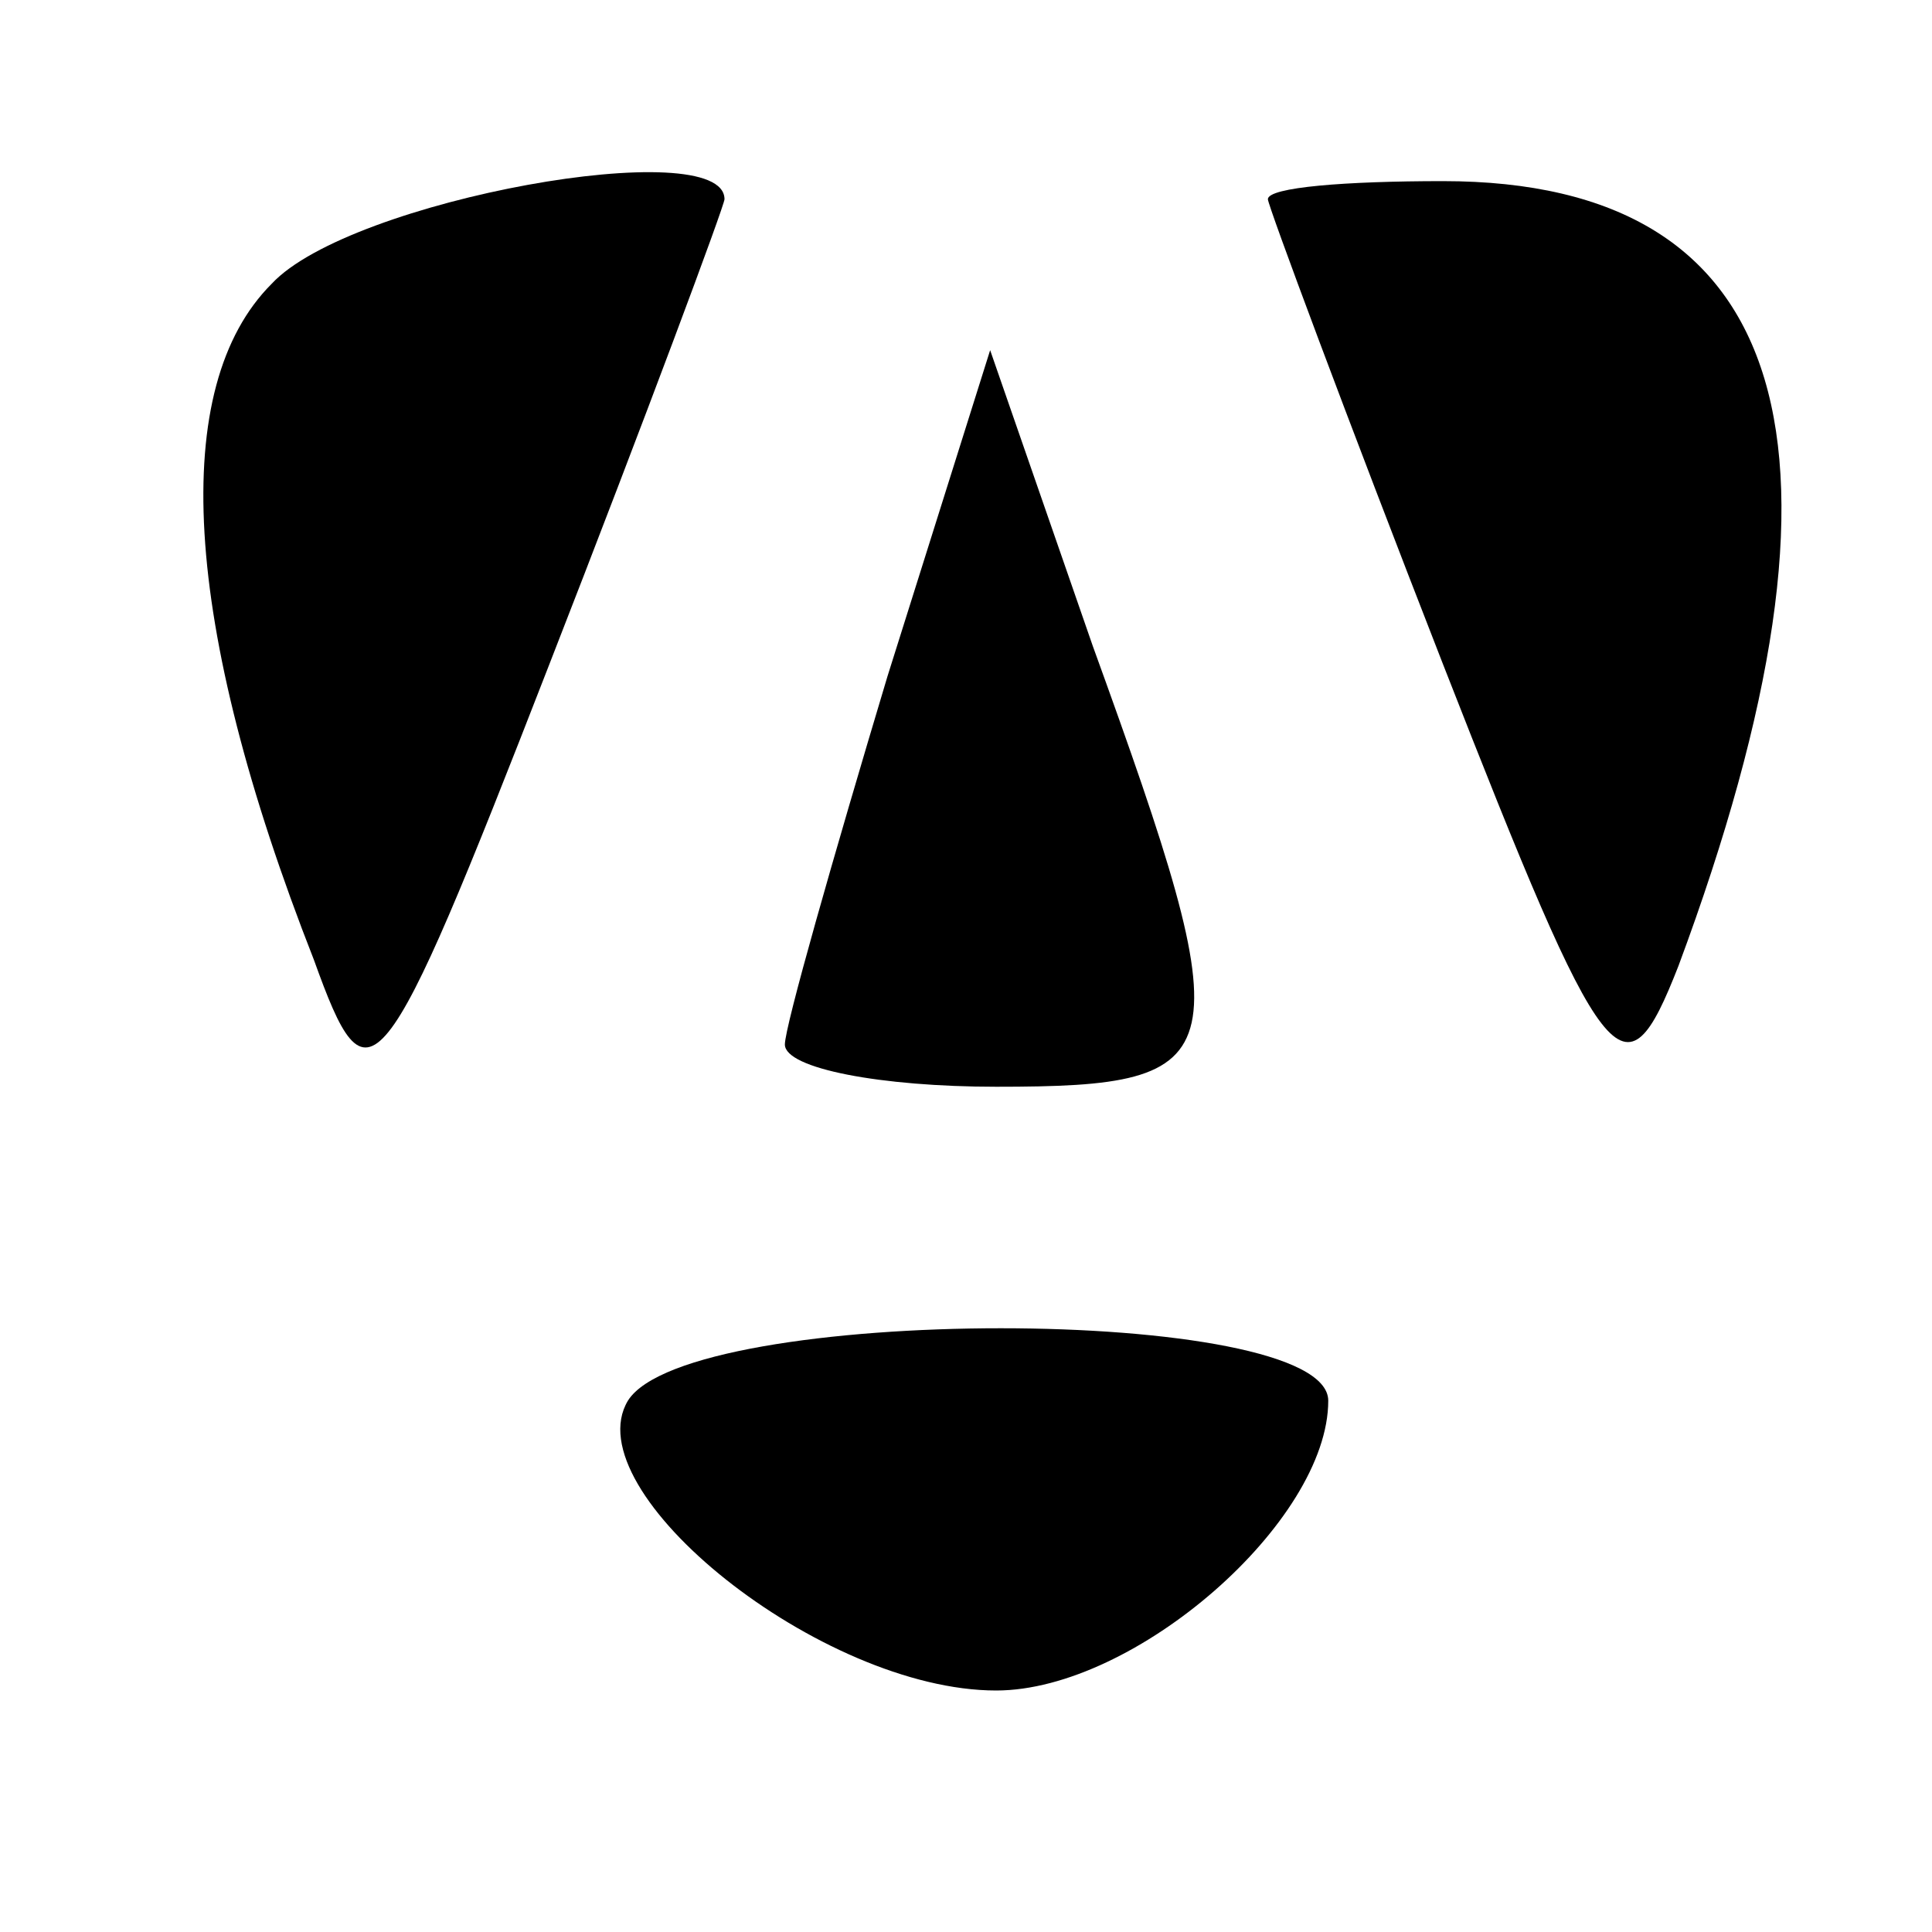
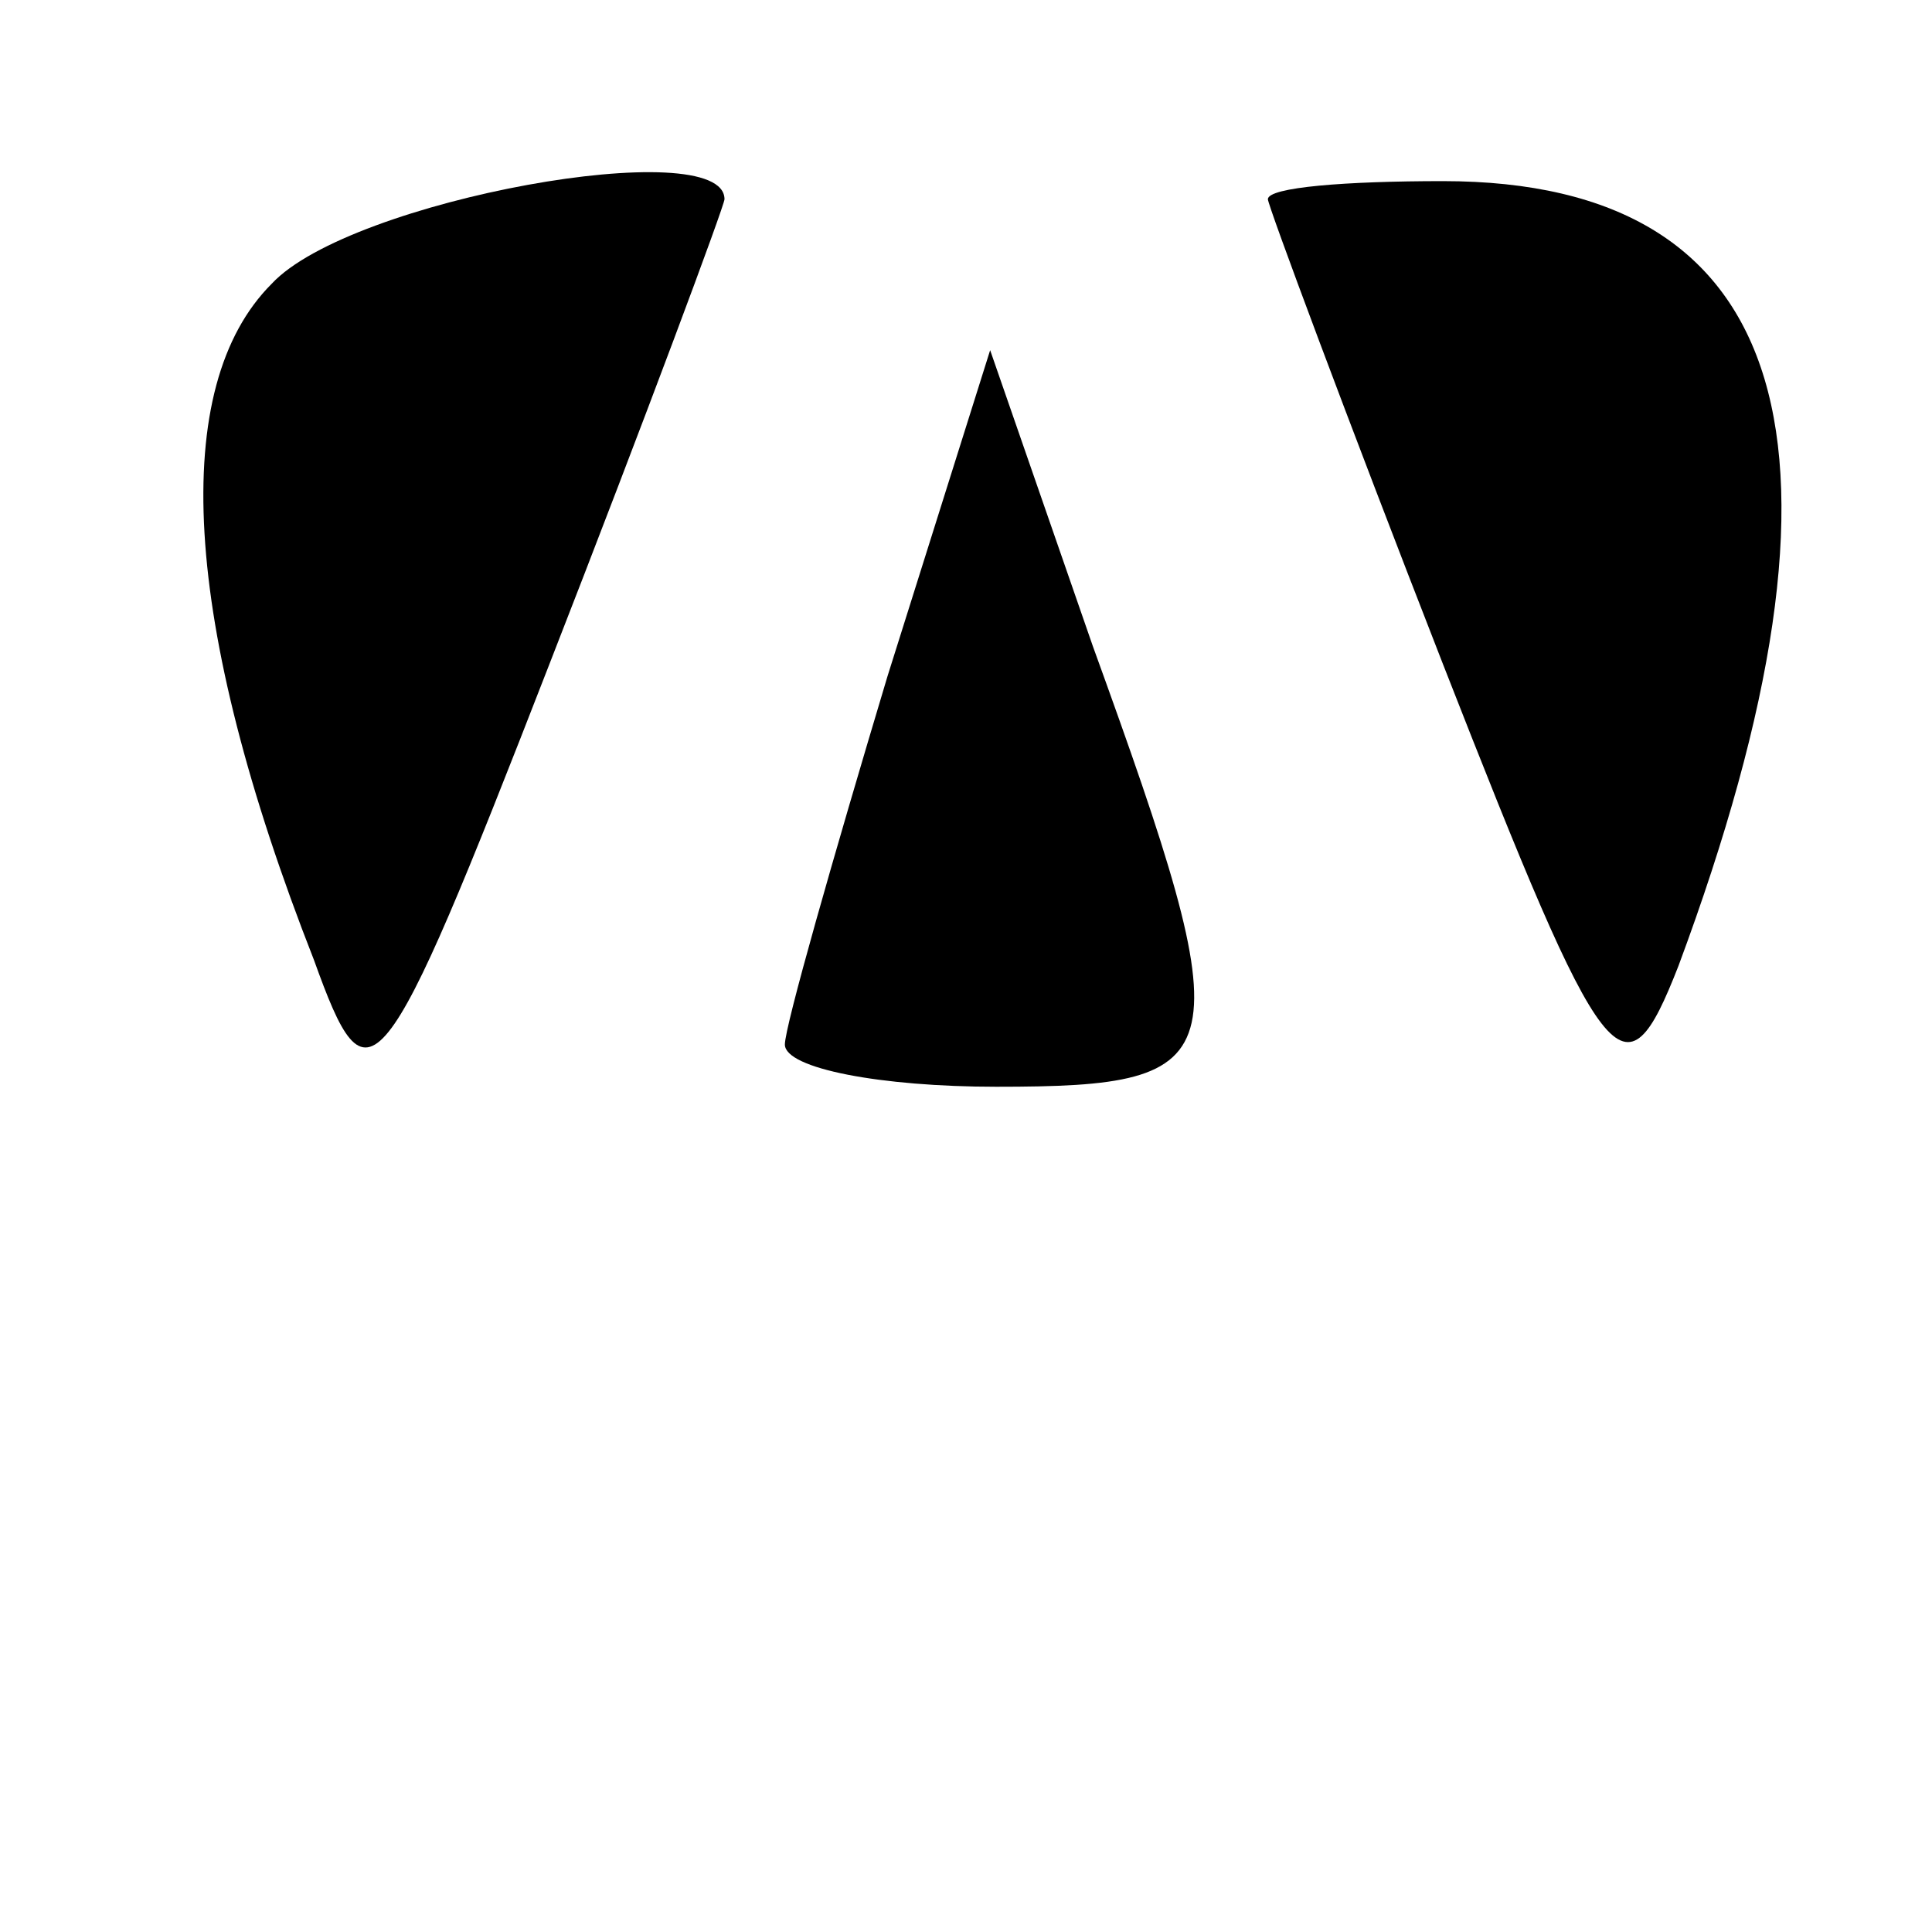
<svg xmlns="http://www.w3.org/2000/svg" width="32pt" height="32pt">
  <svg width="32pt" height="32pt" viewBox="0 0 32 32" preserveAspectRatio="xMidYMid meet">
    <g transform="translate(0,32) scale(0.1,-0.1)" fill="#000000" stroke="none">
      <path d="M45 273 c-17 -17 -15 -56 7 -112 9 -25 11 -23 39 49 16 41 29 76 29 77 0 11 -62 0 -75 -14z" />
      <path d="M210 287 c0 -1 13 -36 29 -77 27 -69 30 -73 39 -50 32 86 19 130 -39 130 -16 0 -29 -1 -29 -3z" />
      <path d="M147 208 c-9 -30 -17 -58 -17 -61 0 -4 16 -7 35 -7 40 0 41 4 16 73 l-17 49 -17 -54z" />
-       <path d="M104 88 c-9 -15 32 -48 61 -48 23 0 55 28 55 48 0 16 -106 16 -116 0z" />
    </g>
  </svg>
  <style>@media (prefers-color-scheme: light) { :root { filter: none; } } </style>
</svg>